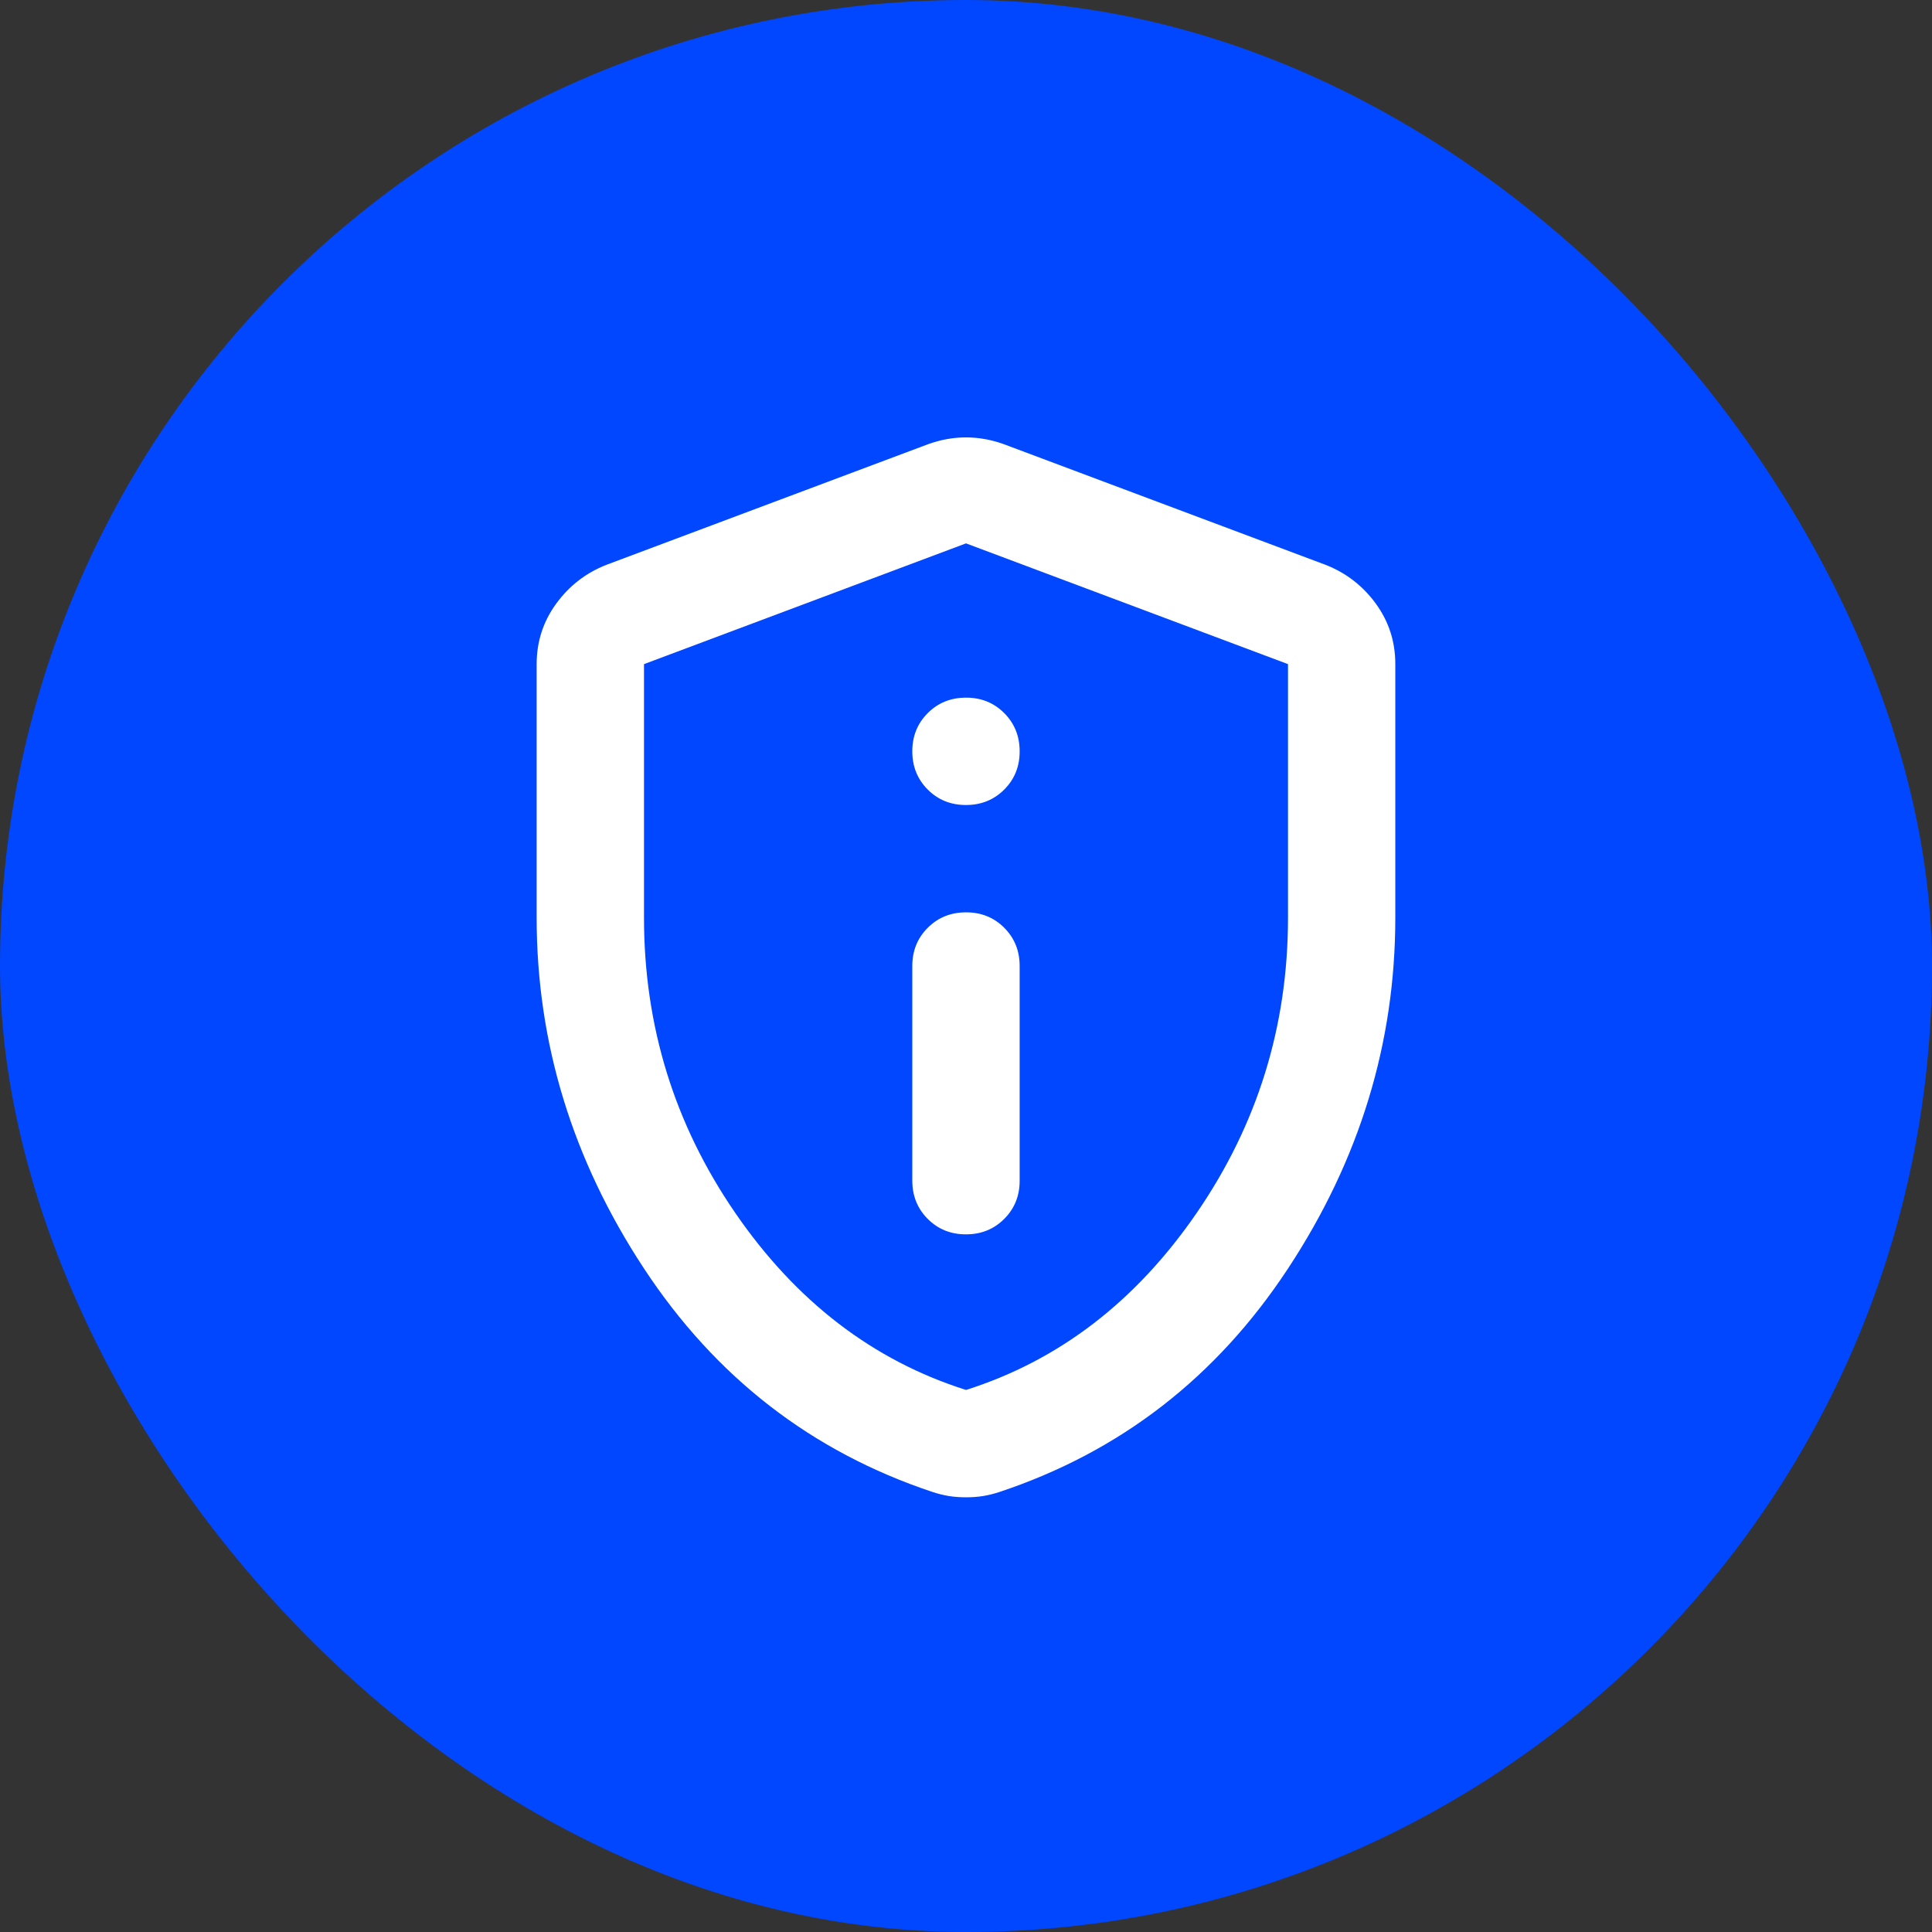
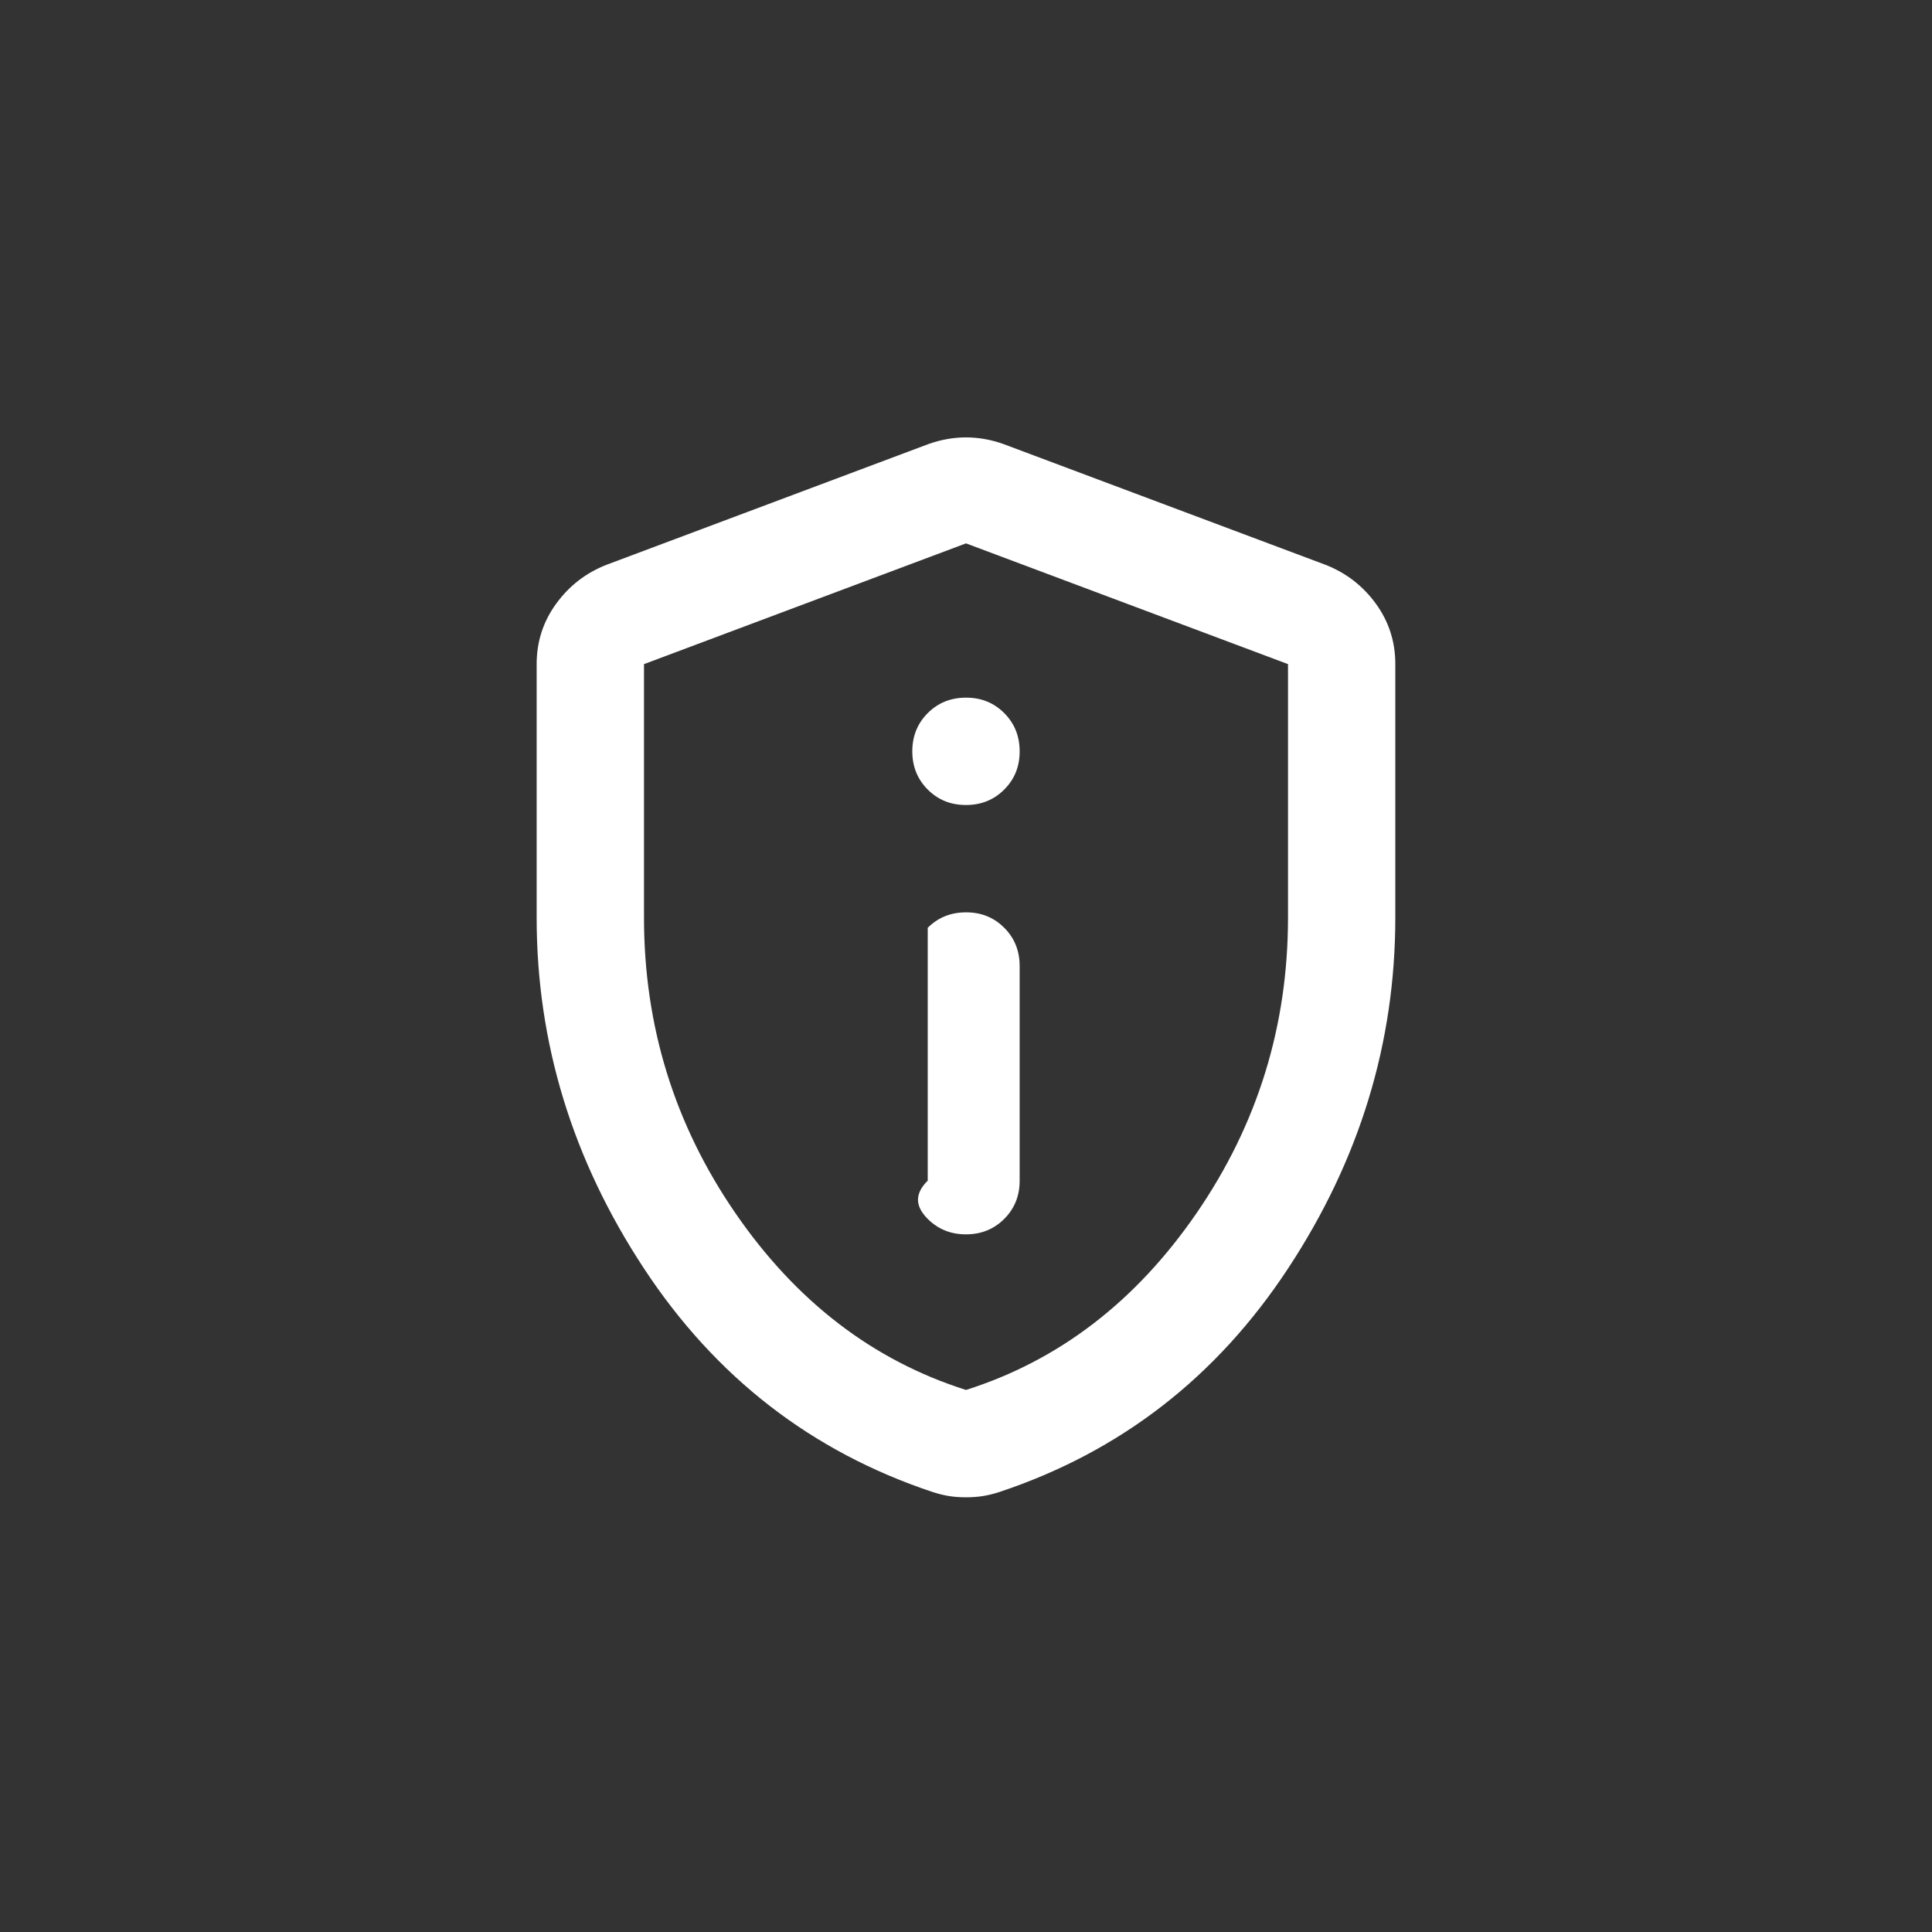
<svg xmlns="http://www.w3.org/2000/svg" width="48" height="48" viewBox="0 0 48 48" fill="none">
  <rect x="0" y="0" width="48" height="48" fill="#333333" stroke="none" />
-   <rect width="48" height="48" rx="24" fill="#0047FF" />
-   <path d="M24 30.667C24.378 30.667 24.694 30.539 24.95 30.283C25.206 30.027 25.334 29.71 25.333 29.333V24C25.333 23.622 25.205 23.305 24.949 23.049C24.693 22.793 24.377 22.666 24 22.667C23.622 22.667 23.305 22.795 23.049 23.051C22.793 23.307 22.666 23.623 22.666 24V29.333C22.666 29.711 22.794 30.028 23.05 30.284C23.306 30.54 23.623 30.668 24 30.667ZM24 20C24.378 20 24.694 19.872 24.95 19.616C25.206 19.36 25.334 19.044 25.333 18.667C25.333 18.289 25.205 17.972 24.949 17.716C24.693 17.46 24.377 17.332 24 17.333C23.622 17.333 23.305 17.461 23.049 17.717C22.793 17.973 22.666 18.29 22.666 18.667C22.666 19.044 22.794 19.361 23.05 19.617C23.306 19.873 23.623 20.001 24 20ZM24 37.2C23.844 37.2 23.7 37.189 23.566 37.167C23.433 37.145 23.3 37.111 23.166 37.067C20.166 36.067 17.777 34.217 16 31.516C14.222 28.816 13.333 25.91 13.333 22.8V16.5C13.333 15.944 13.494 15.444 13.817 15C14.14 14.556 14.556 14.233 15.066 14.033L23.066 11.033C23.378 10.922 23.689 10.867 24 10.867C24.311 10.867 24.622 10.922 24.933 11.033L32.933 14.033C33.444 14.233 33.861 14.556 34.184 15C34.506 15.444 34.667 15.944 34.666 16.5V22.8C34.666 25.911 33.778 28.817 32 31.517C30.222 34.218 27.833 36.068 24.833 37.067C24.7 37.111 24.566 37.145 24.433 37.167C24.3 37.189 24.155 37.2 24 37.2ZM24 34.533C26.311 33.8 28.222 32.333 29.733 30.133C31.244 27.933 32 25.489 32 22.8V16.5L24 13.5L16 16.5V22.8C16 25.489 16.755 27.933 18.266 30.133C19.777 32.333 21.689 33.8 24 34.533Z" fill="white" />
+   <path d="M24 30.667C24.378 30.667 24.694 30.539 24.95 30.283C25.206 30.027 25.334 29.71 25.333 29.333V24C25.333 23.622 25.205 23.305 24.949 23.049C24.693 22.793 24.377 22.666 24 22.667C23.622 22.667 23.305 22.795 23.049 23.051V29.333C22.666 29.711 22.794 30.028 23.05 30.284C23.306 30.54 23.623 30.668 24 30.667ZM24 20C24.378 20 24.694 19.872 24.95 19.616C25.206 19.36 25.334 19.044 25.333 18.667C25.333 18.289 25.205 17.972 24.949 17.716C24.693 17.46 24.377 17.332 24 17.333C23.622 17.333 23.305 17.461 23.049 17.717C22.793 17.973 22.666 18.29 22.666 18.667C22.666 19.044 22.794 19.361 23.05 19.617C23.306 19.873 23.623 20.001 24 20ZM24 37.2C23.844 37.2 23.7 37.189 23.566 37.167C23.433 37.145 23.3 37.111 23.166 37.067C20.166 36.067 17.777 34.217 16 31.516C14.222 28.816 13.333 25.91 13.333 22.8V16.5C13.333 15.944 13.494 15.444 13.817 15C14.14 14.556 14.556 14.233 15.066 14.033L23.066 11.033C23.378 10.922 23.689 10.867 24 10.867C24.311 10.867 24.622 10.922 24.933 11.033L32.933 14.033C33.444 14.233 33.861 14.556 34.184 15C34.506 15.444 34.667 15.944 34.666 16.5V22.8C34.666 25.911 33.778 28.817 32 31.517C30.222 34.218 27.833 36.068 24.833 37.067C24.7 37.111 24.566 37.145 24.433 37.167C24.3 37.189 24.155 37.2 24 37.2ZM24 34.533C26.311 33.8 28.222 32.333 29.733 30.133C31.244 27.933 32 25.489 32 22.8V16.5L24 13.5L16 16.5V22.8C16 25.489 16.755 27.933 18.266 30.133C19.777 32.333 21.689 33.8 24 34.533Z" fill="white" />
</svg>